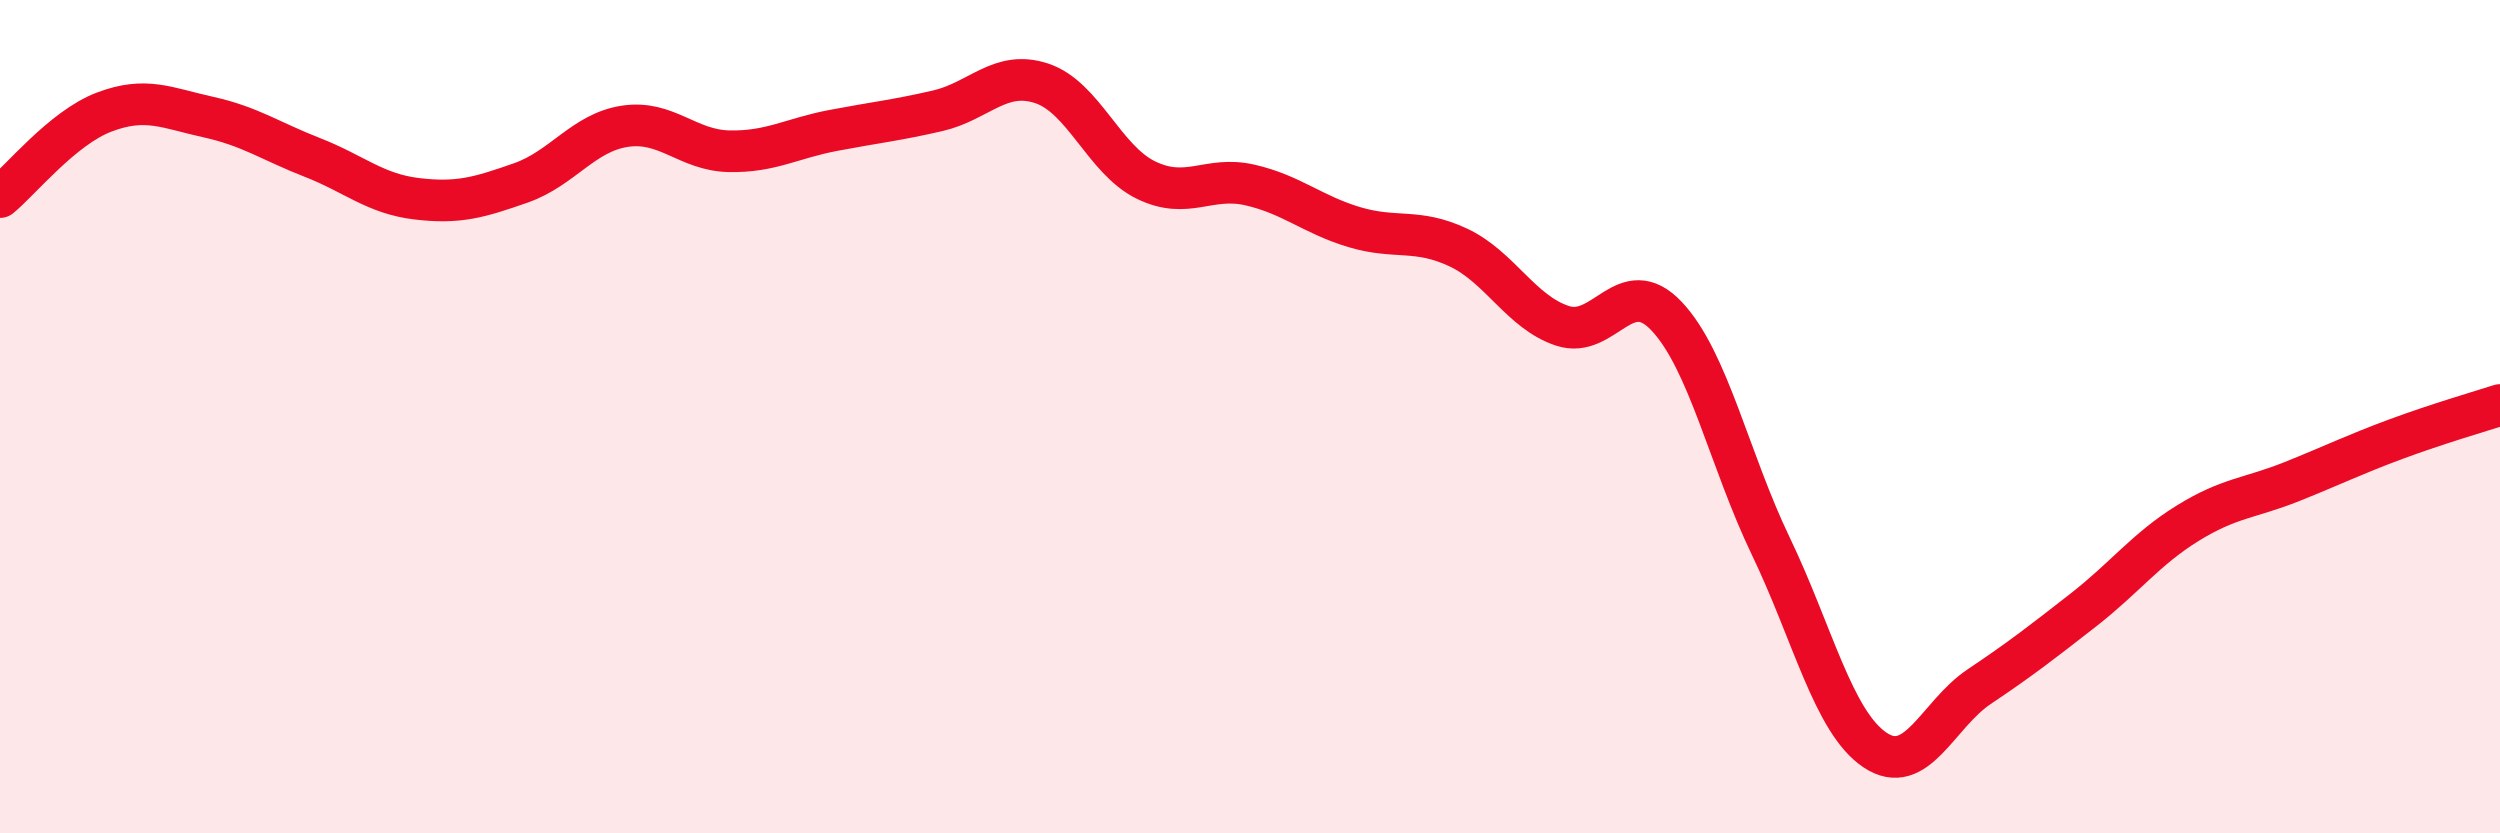
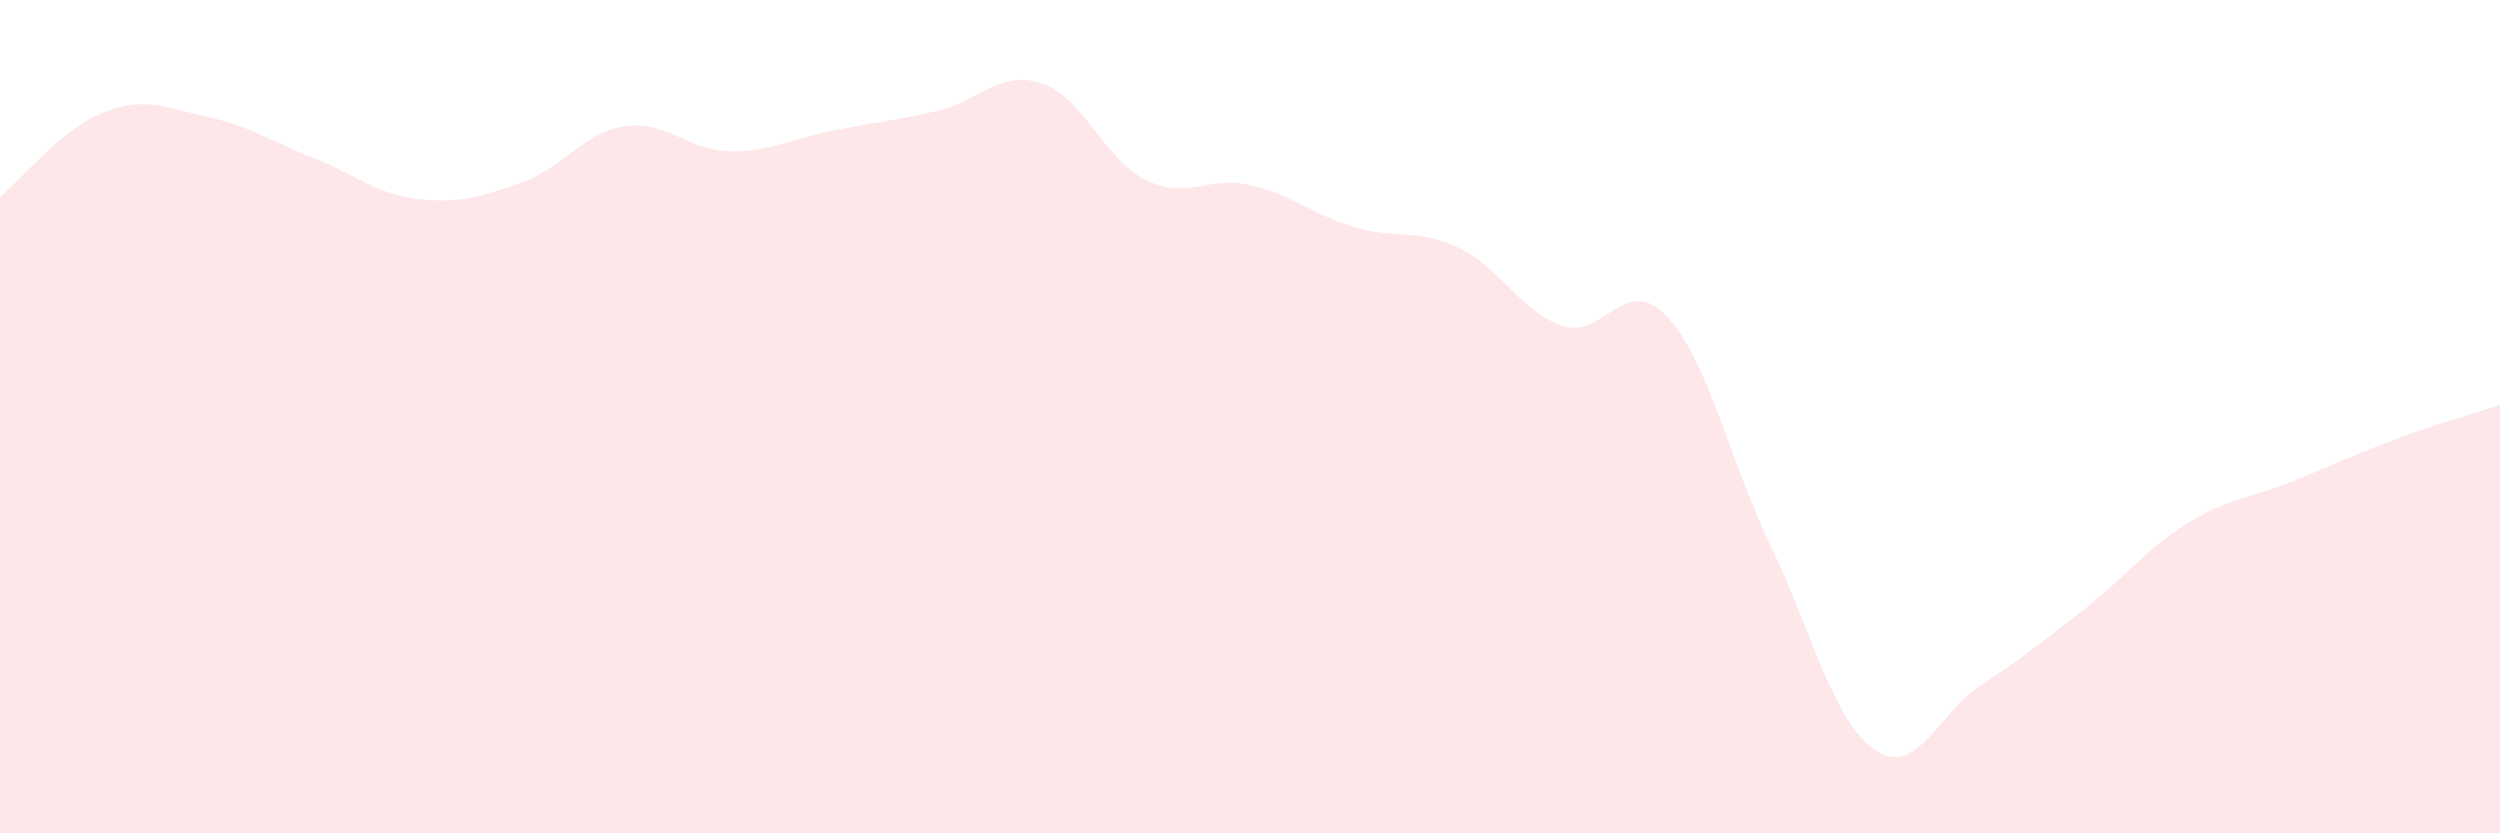
<svg xmlns="http://www.w3.org/2000/svg" width="60" height="20" viewBox="0 0 60 20">
  <path d="M 0,4.73 C 0.5,4.32 1.5,3.07 2.5,2.69 C 3.5,2.31 4,2.59 5,2.81 C 6,3.03 6.5,3.39 7.5,3.78 C 8.5,4.17 9,4.65 10,4.77 C 11,4.89 11.5,4.74 12.5,4.39 C 13.5,4.04 14,3.18 15,3.03 C 16,2.88 16.5,3.61 17.5,3.63 C 18.5,3.65 19,3.32 20,3.13 C 21,2.94 21.5,2.89 22.5,2.66 C 23.5,2.43 24,1.67 25,2 C 26,2.33 26.5,3.83 27.5,4.32 C 28.5,4.81 29,4.21 30,4.44 C 31,4.67 31.5,5.15 32.5,5.45 C 33.5,5.75 34,5.47 35,5.94 C 36,6.41 36.5,7.49 37.5,7.82 C 38.5,8.15 39,6.53 40,7.59 C 41,8.65 41.5,11.03 42.5,13.11 C 43.5,15.19 44,17.33 45,18 C 46,18.67 46.5,17.15 47.5,16.48 C 48.5,15.81 49,15.42 50,14.64 C 51,13.86 51.5,13.18 52.5,12.56 C 53.5,11.94 54,11.96 55,11.56 C 56,11.16 56.5,10.91 57.5,10.54 C 58.5,10.17 59.5,9.88 60,9.72L60 20L0 20Z" fill="#EB0A25" opacity="0.1" stroke-linecap="round" stroke-linejoin="round" />
-   <path d="M 0,4.73 C 0.5,4.32 1.5,3.07 2.5,2.69 C 3.5,2.31 4,2.59 5,2.81 C 6,3.03 6.5,3.39 7.5,3.78 C 8.5,4.17 9,4.65 10,4.77 C 11,4.89 11.5,4.74 12.5,4.39 C 13.5,4.04 14,3.18 15,3.03 C 16,2.88 16.5,3.61 17.5,3.63 C 18.5,3.65 19,3.32 20,3.13 C 21,2.94 21.5,2.89 22.5,2.66 C 23.5,2.43 24,1.67 25,2 C 26,2.33 26.5,3.83 27.5,4.32 C 28.5,4.81 29,4.21 30,4.44 C 31,4.67 31.5,5.15 32.5,5.45 C 33.5,5.75 34,5.47 35,5.94 C 36,6.41 36.5,7.49 37.5,7.82 C 38.5,8.15 39,6.53 40,7.59 C 41,8.65 41.5,11.03 42.5,13.11 C 43.5,15.19 44,17.33 45,18 C 46,18.67 46.5,17.15 47.5,16.48 C 48.5,15.81 49,15.42 50,14.64 C 51,13.86 51.5,13.18 52.5,12.56 C 53.5,11.94 54,11.96 55,11.56 C 56,11.16 56.5,10.91 57.5,10.54 C 58.5,10.17 59.5,9.88 60,9.72" stroke="#EB0A25" stroke-width="1" fill="none" stroke-linecap="round" stroke-linejoin="round" />
</svg>